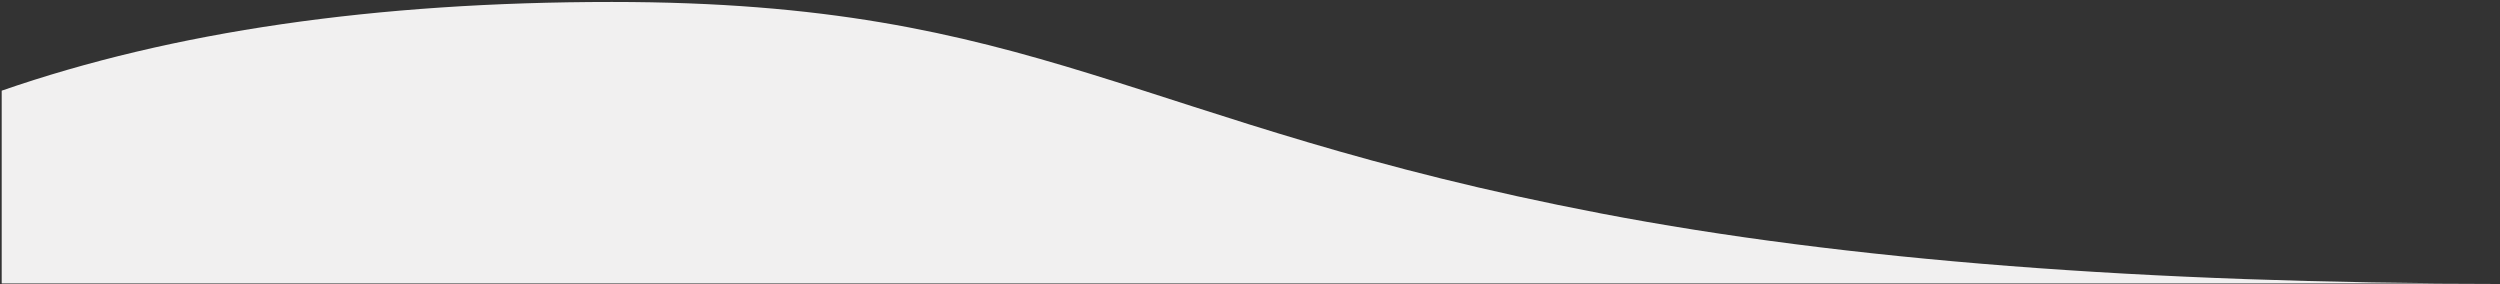
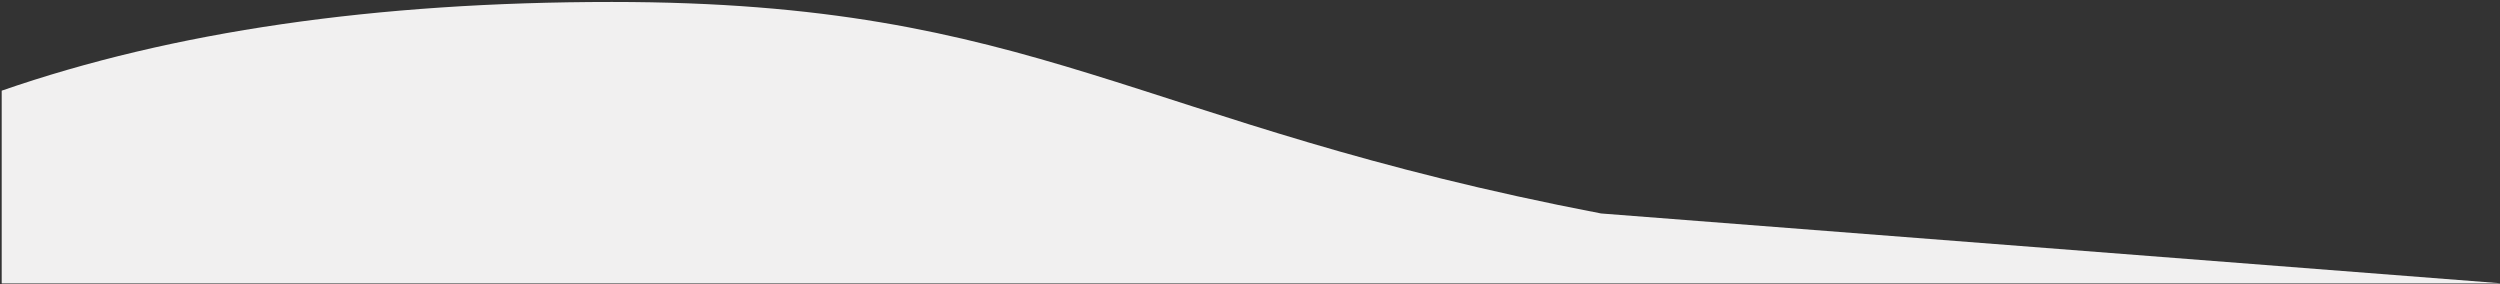
<svg xmlns="http://www.w3.org/2000/svg" width="958px" height="109px" viewBox="0 0 958 109" version="1.1">
  <rect x="0" y="0" width="958" height="109" fill="#333333" stroke="none" />
  <title>Path</title>
  <desc>Created with Sketch.</desc>
  <defs />
  <g id="Page-1" stroke="none" stroke-width="1" fill="none" fill-rule="evenodd">
-     <path d="M959.36,108.633 L0.653,108.633 L0.653,34.744 C65.99,12.082 143.922,0.751 234.448,0.751 C398.306,0.751 433.455,47.283 613.538,81.802 C706.856,99.689 822.13,108.633 959.36,108.633 Z" id="Path" fill="#F1F0F0" />
+     <path d="M959.36,108.633 L0.653,108.633 L0.653,34.744 C65.99,12.082 143.922,0.751 234.448,0.751 C398.306,0.751 433.455,47.283 613.538,81.802 Z" id="Path" fill="#F1F0F0" />
  </g>
</svg>